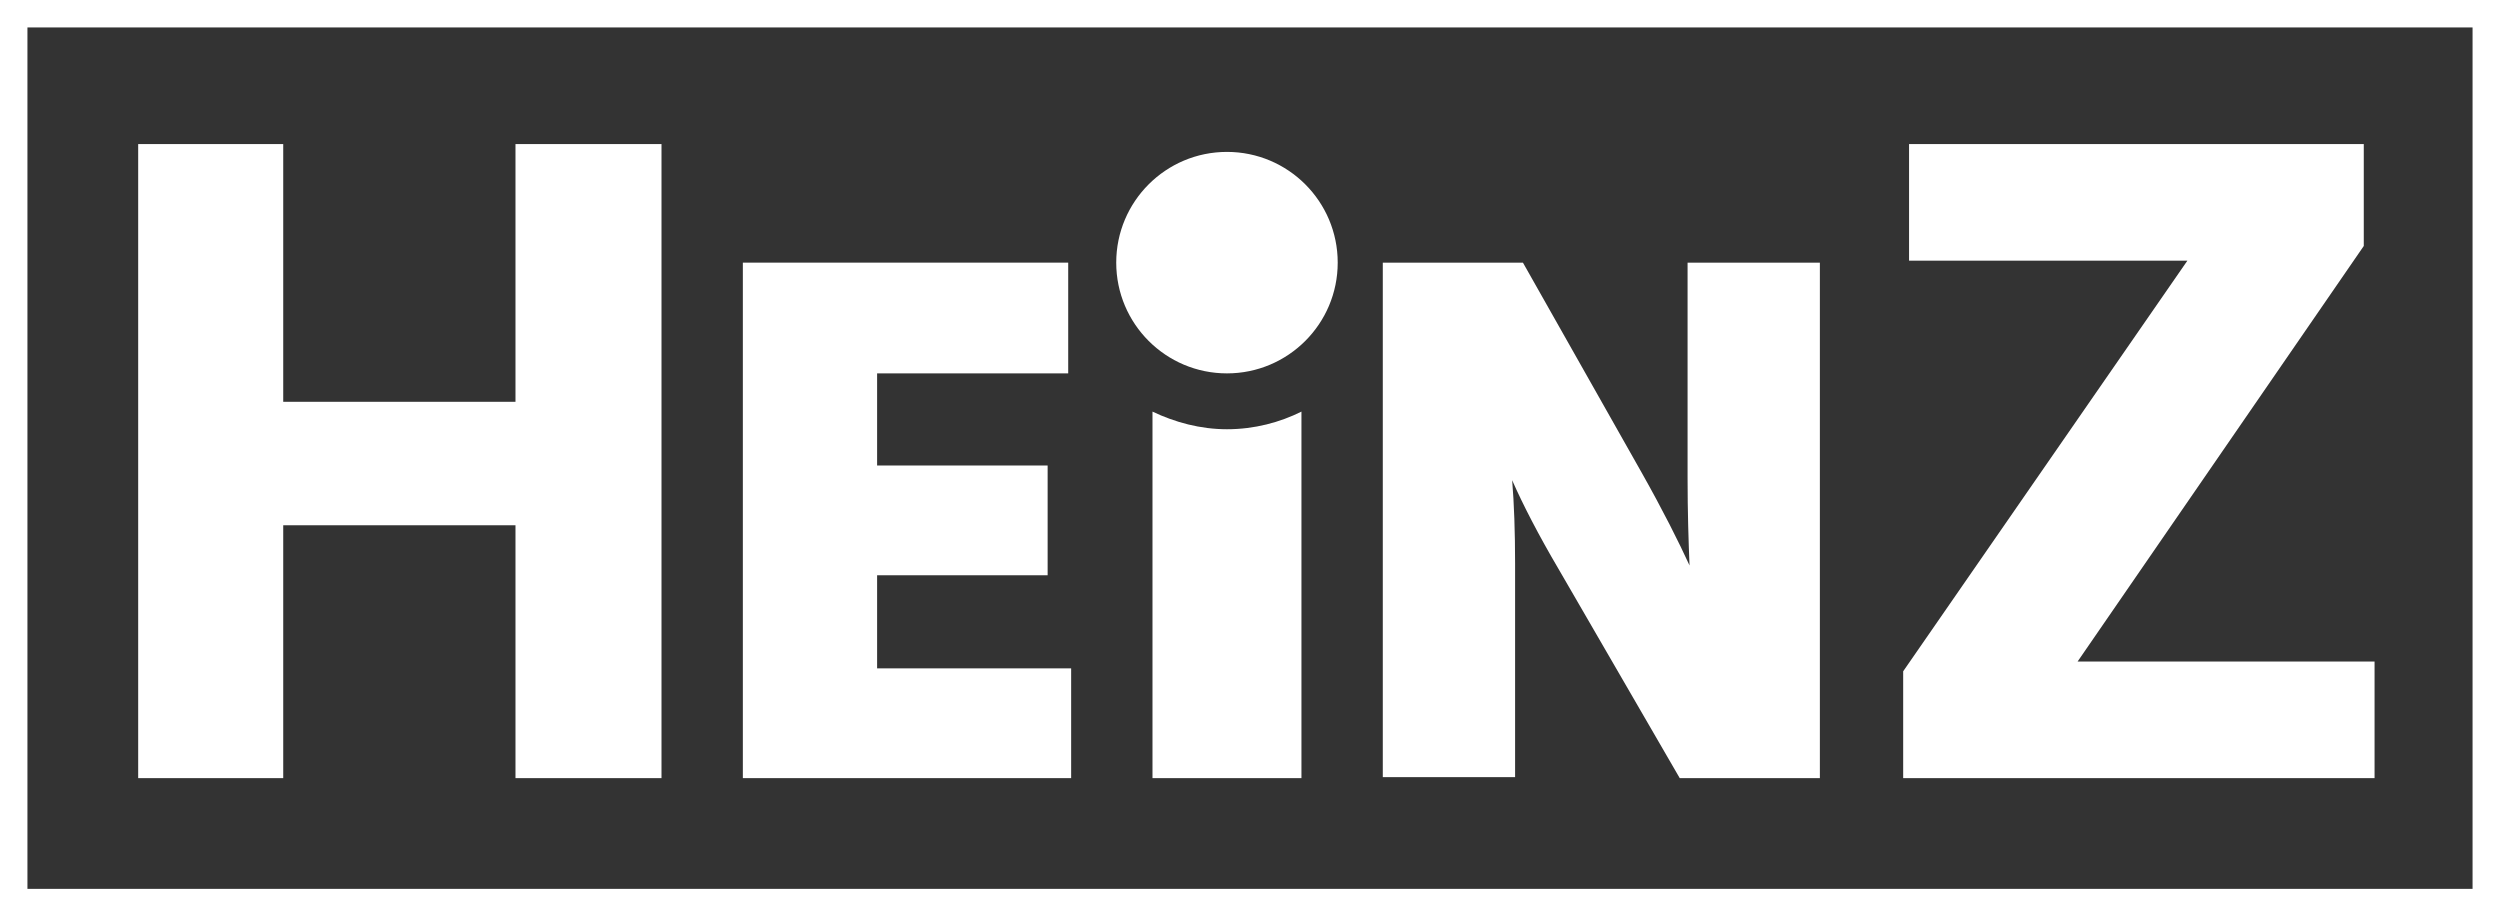
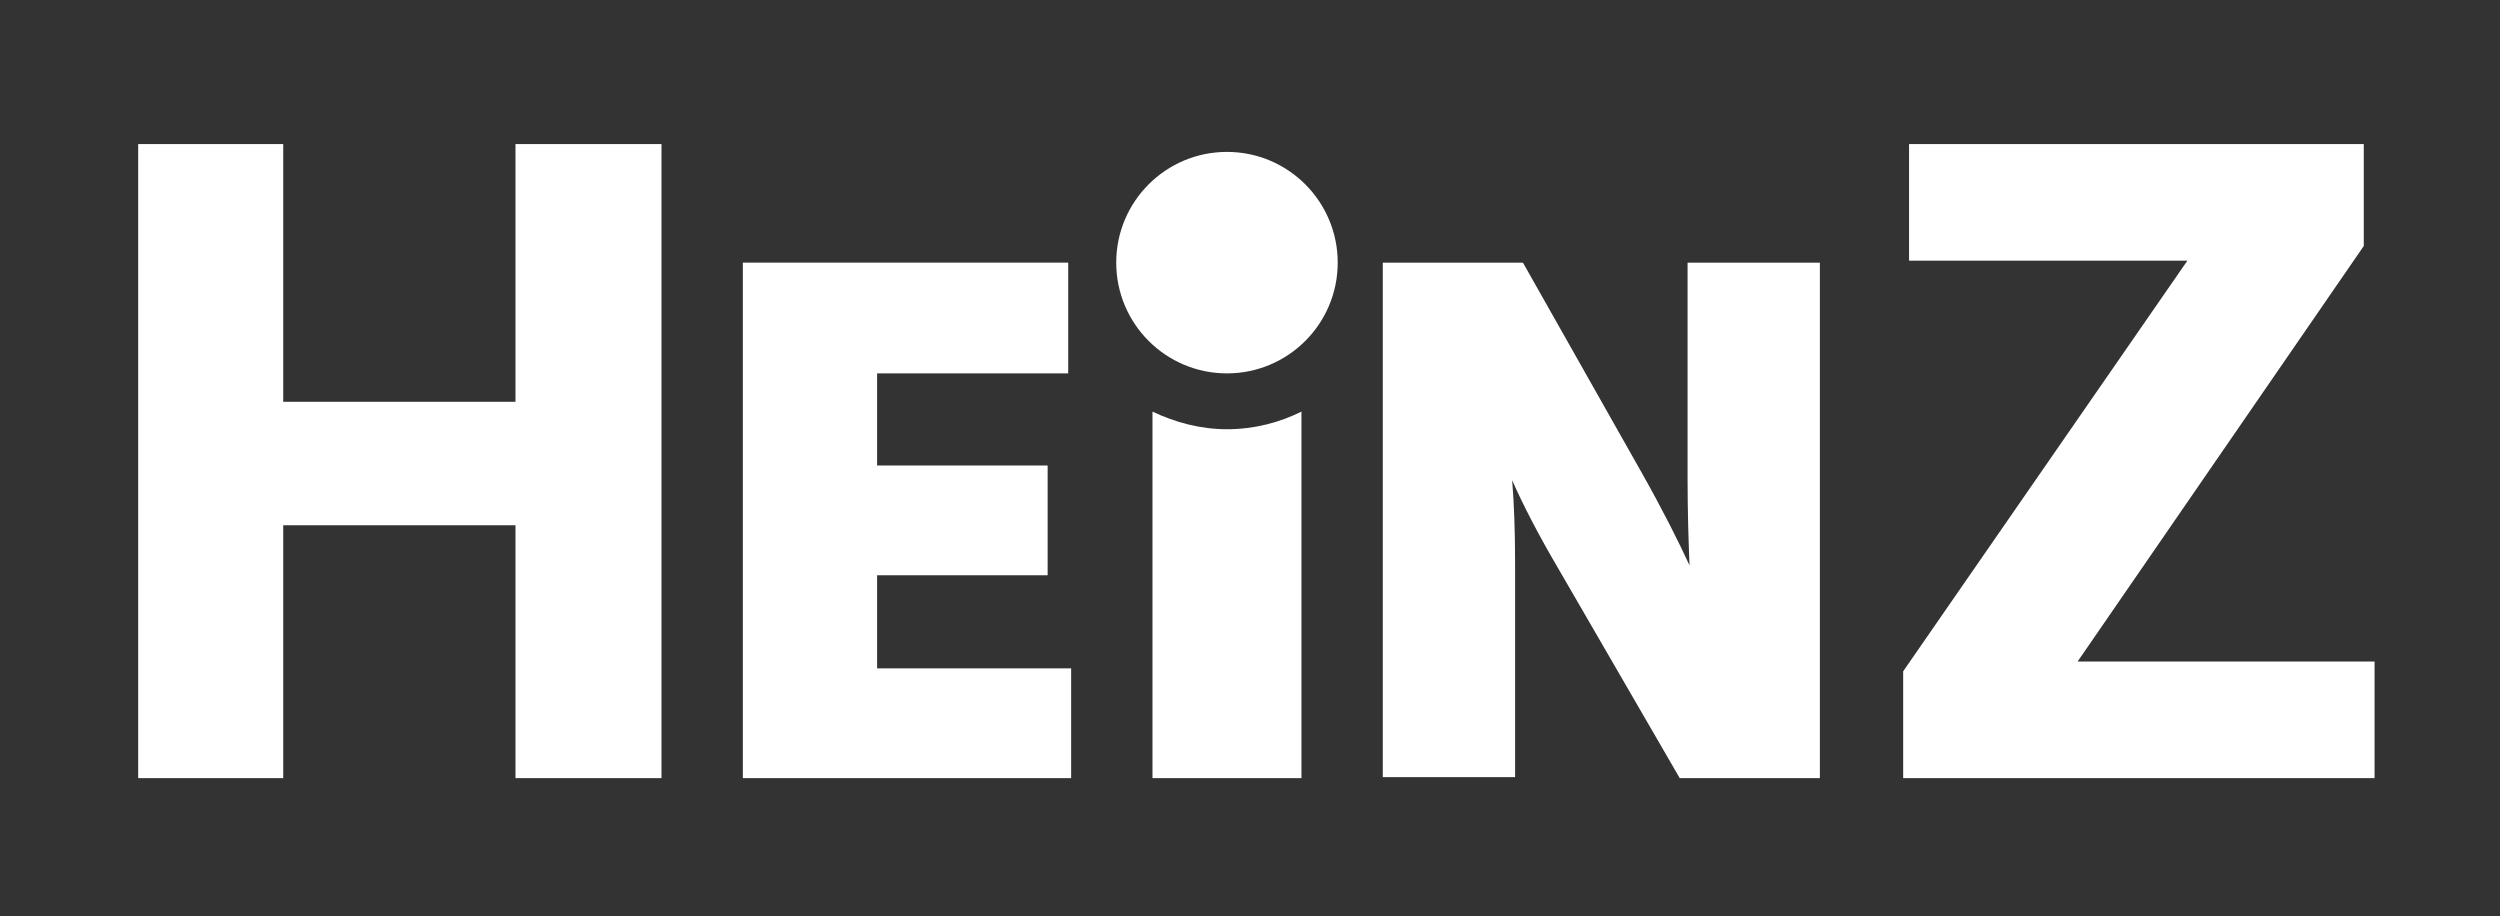
<svg xmlns="http://www.w3.org/2000/svg" version="1.1" baseProfile="tiny" id="Ebene_1" x="0px" y="0px" viewBox="0 0 255.1 93.5" overflow="visible" xml:space="preserve">
  <rect x="0" y="0" width="255.1" height="93.5" fill="#333333" stroke="none" />
  <g>
-     <path fill="#FFFFFF" d="M252.3,2.8v87.9H2.8V2.8H252.3 M255.1,0H0v93.5h255.1V0L255.1,0z" />
-   </g>
+     </g>
  <g>
    <path fill="#FFFFFF" d="M67.5,14.7v64.7H52.6V53.6H28.9v25.8H14.1V14.7h14.8V41h23.7V14.7H67.5z" />
    <polygon fill="#FFFFFF" points="89.5,68.2 89.5,58.7 106.9,58.7 106.9,47.5 89.5,47.5 89.5,38.1 109,38.1 109,26.8 75.8,26.8    75.8,79.4 109.3,79.4 109.3,68.2  " />
    <path fill="#FFFFFF" d="M172.2,26.8v21.9c0,3.6,0.1,6.6,0.2,9c-1.1-2.4-2.7-5.6-4.9-9.5l-12.1-21.4h-14.3v52.5h13.5V57.5   c0-3.2-0.1-6.1-0.3-8.5c1.1,2.5,2.7,5.6,4.7,9l12.4,21.4h14.3V26.8H172.2z" />
    <path fill="#FFFFFF" d="M241.2,25.1L212,67.5h30.3v11.9h-48.1V68.5l29-41.9h-28.4V14.7h46.4V25.1z" />
    <path fill="#FFFFFF" d="M125.2,43.8c-2.7,0-5.3-0.7-7.6-1.8v37.4h15.2V42C130.6,43.1,128,43.8,125.2,43.8z" />
    <circle fill="#FFFFFF" cx="125.2" cy="26.8" r="11.3" />
  </g>
</svg>